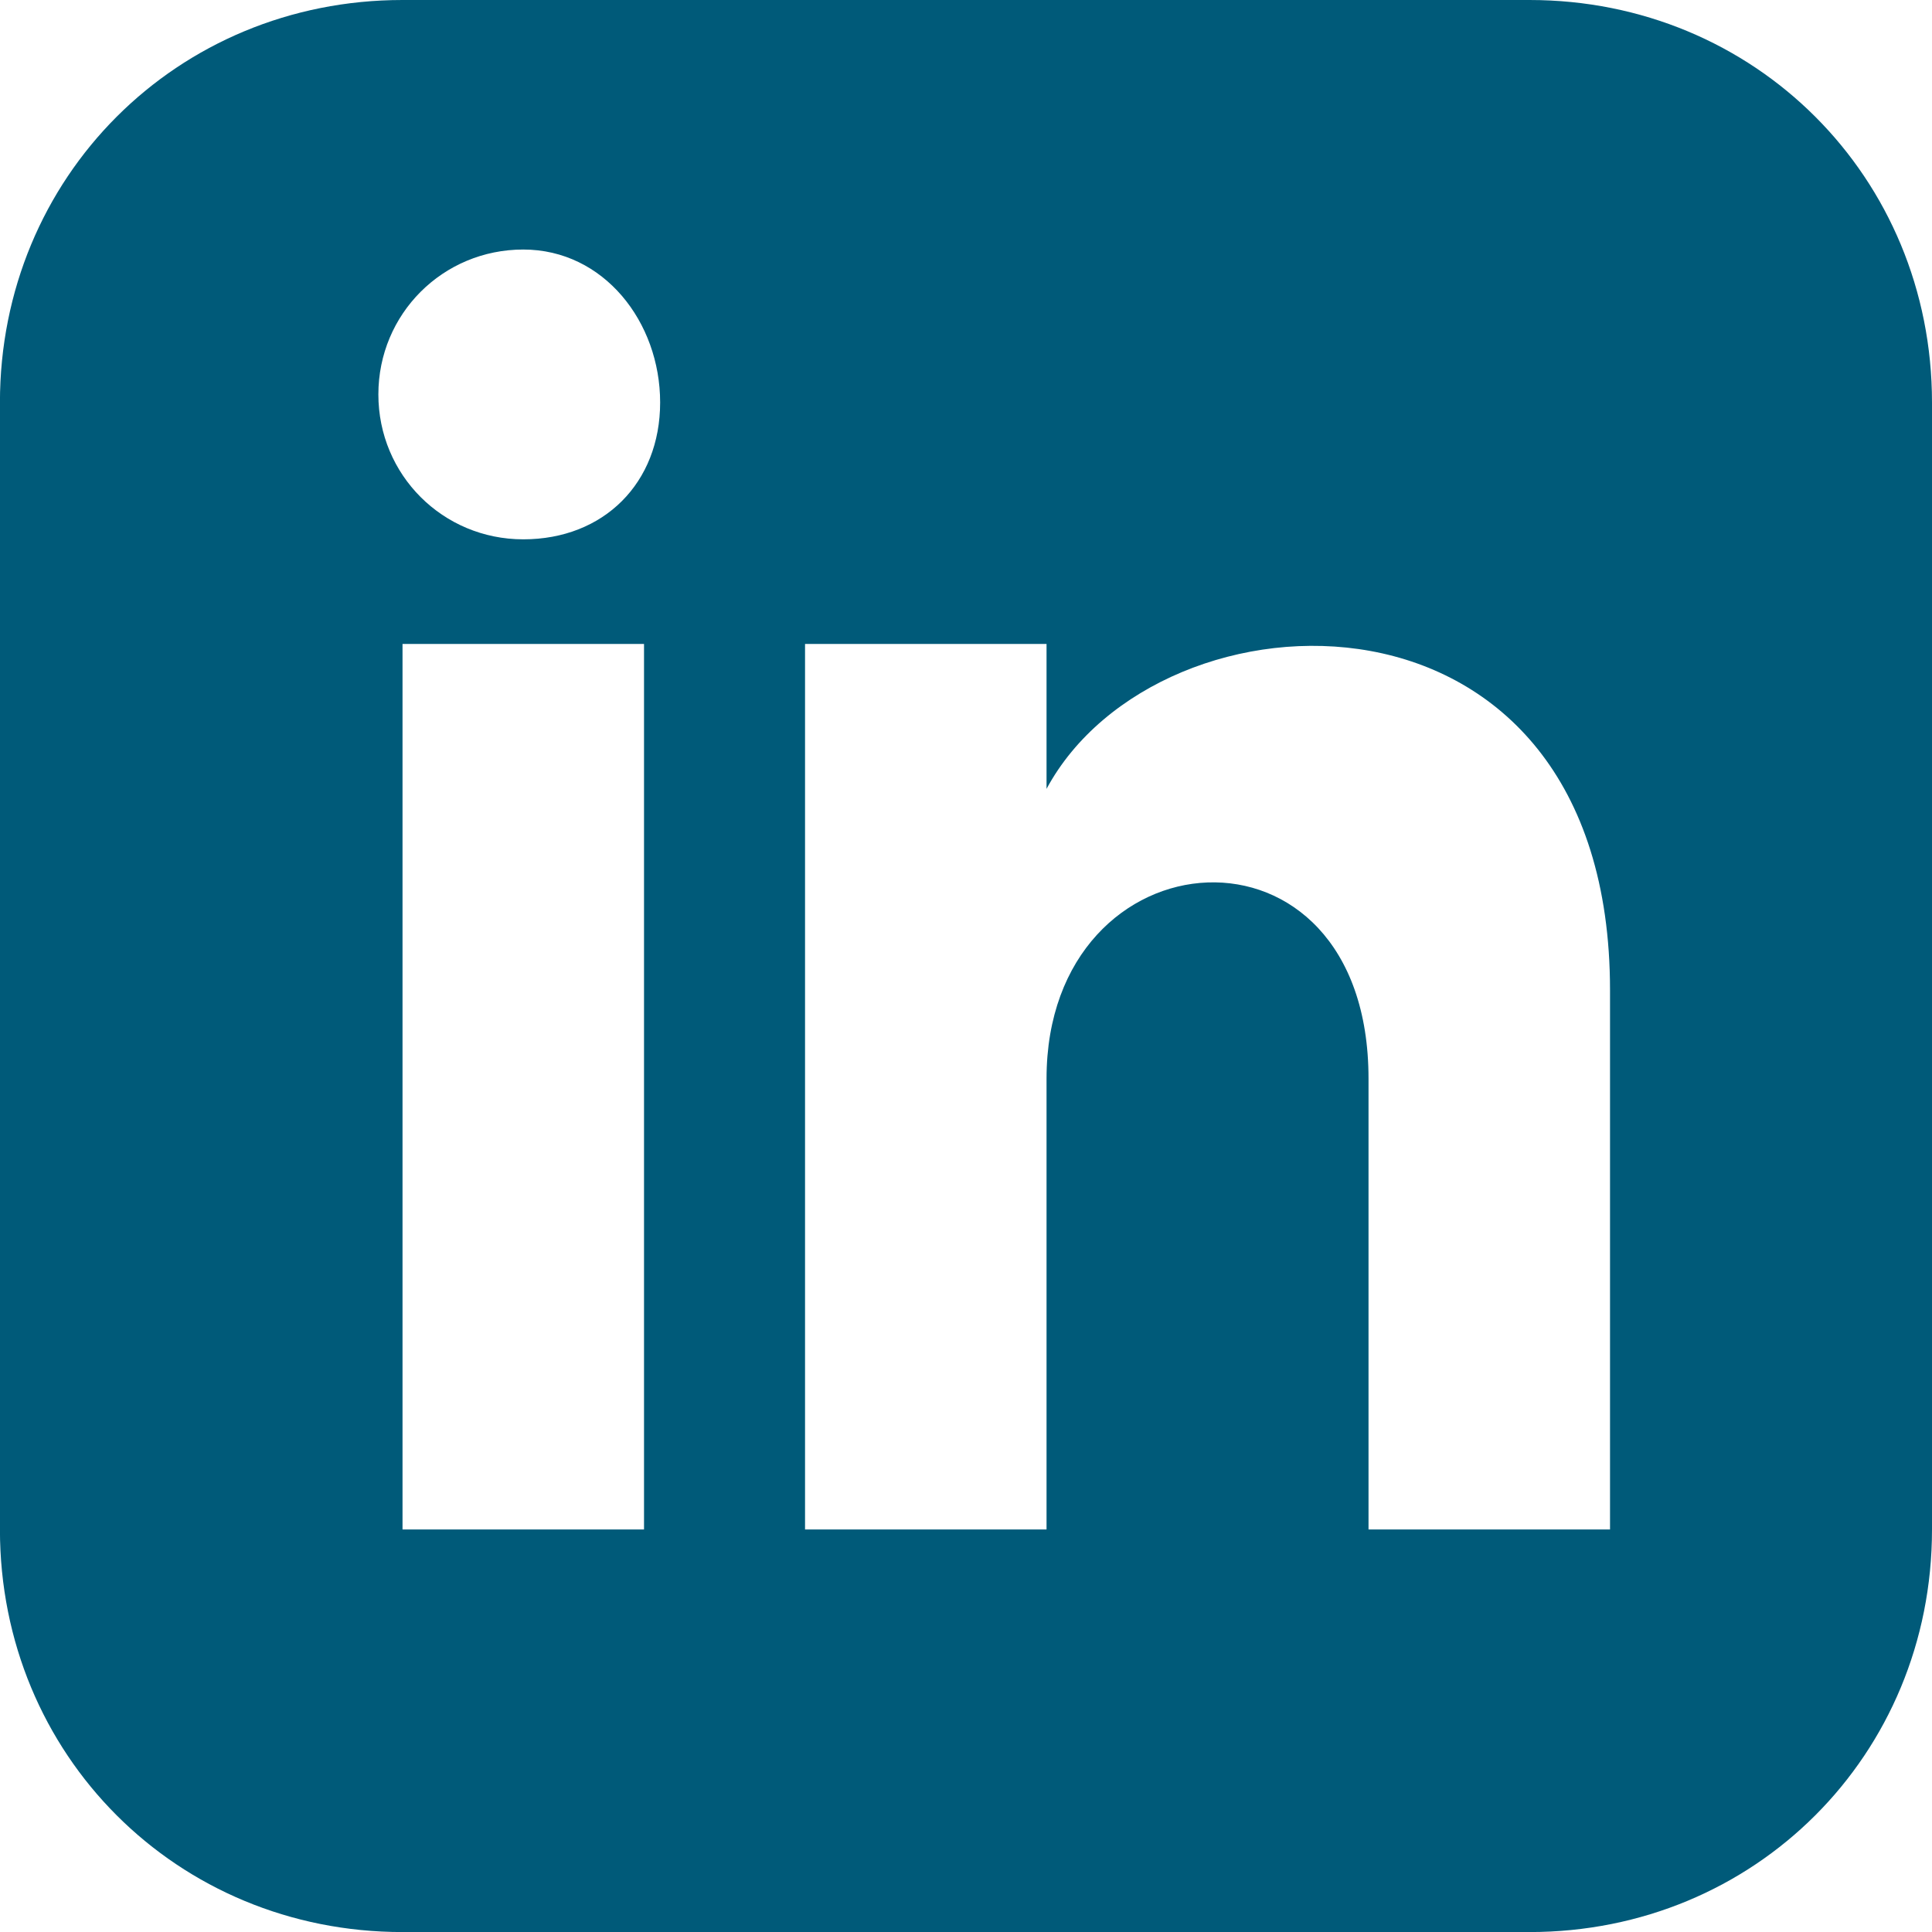
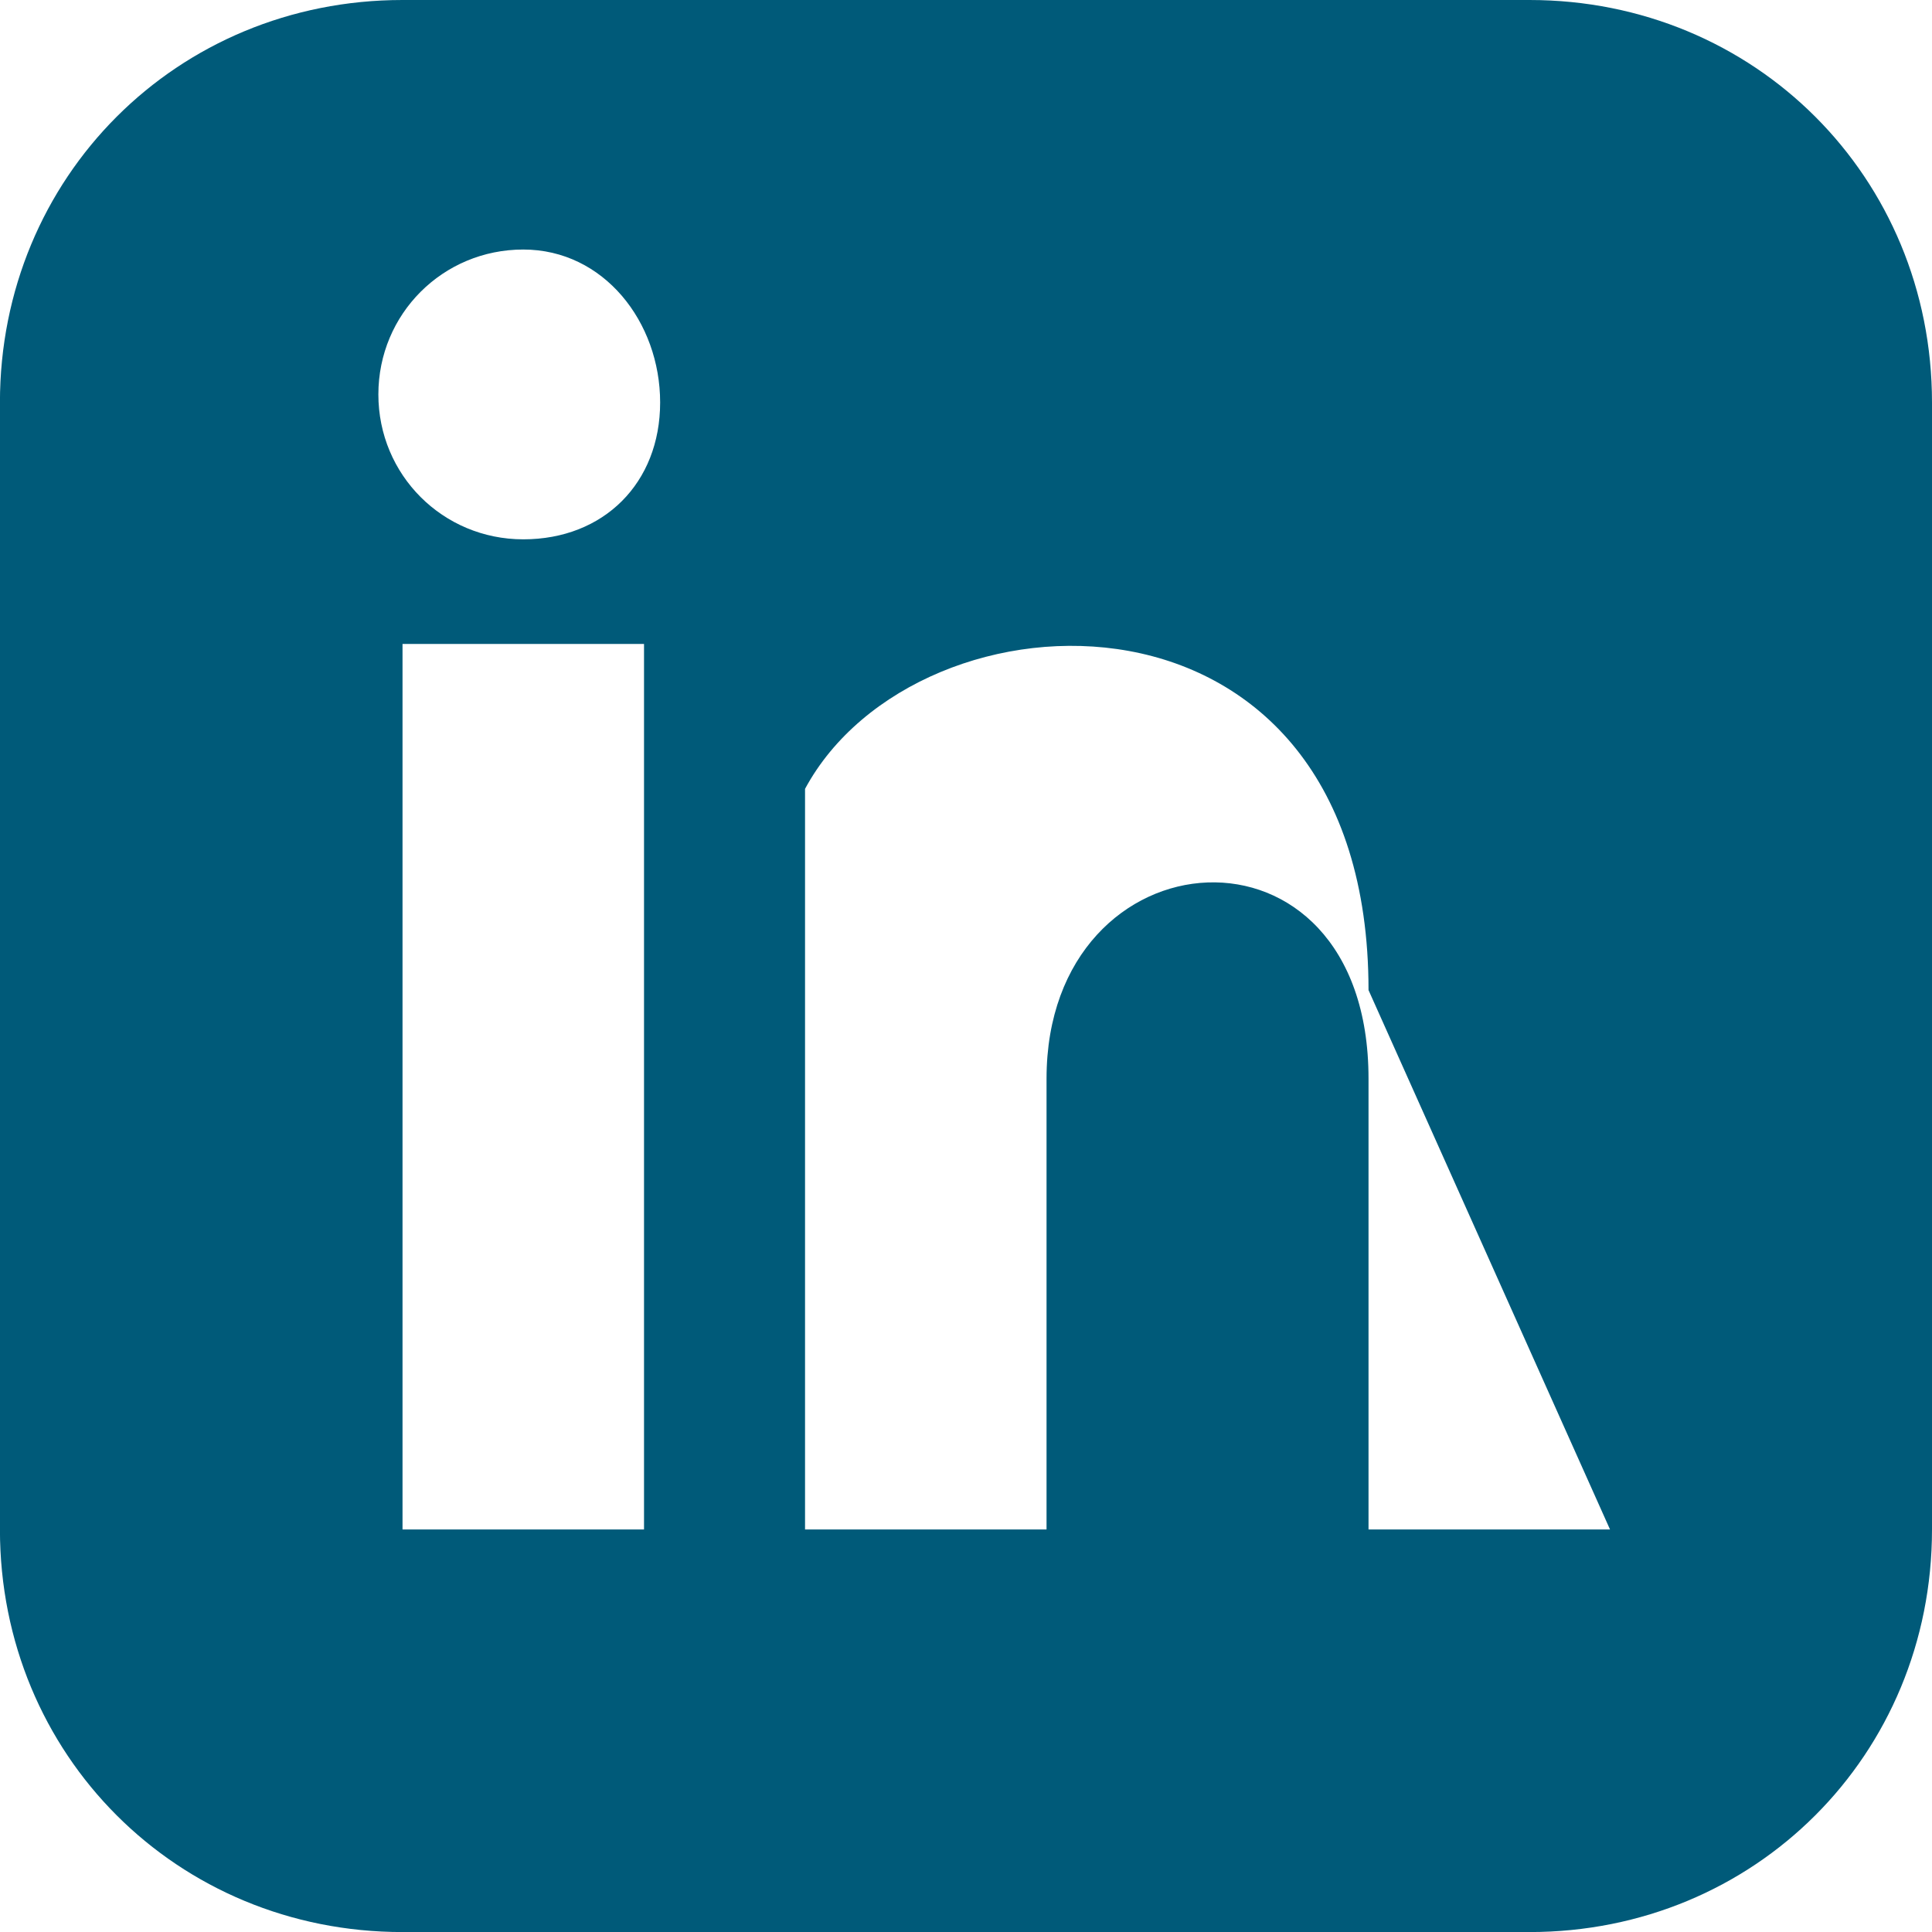
<svg xmlns="http://www.w3.org/2000/svg" version="1.1" width="32" height="32" viewBox="0 0 32 32">
  <title>in</title>
-   <path fill="#005a79" d="M26.667 25.333h-4v-7.467c0-4.533-5.333-4.133-5.333 0v7.467h-4v-14.667h4v2.4c1.867-3.467 9.333-3.733 9.333 3.333zM8.667 8.933c-1.333 0-2.4-1.067-2.4-2.4s1.067-2.4 2.4-2.4 2.267 1.2 2.267 2.533c0 1.333-0.933 2.267-2.267 2.267zM10.667 25.333h-4v-14.667h4zM25.333 0h-18.667c-3.733 0-6.667 2.933-6.667 6.667v18.667c0 3.733 2.933 6.667 6.667 6.667h18.667c3.733 0 6.667-2.933 6.667-6.667v-18.667c0-3.733-2.933-6.667-6.667-6.667z" />
+   <path fill="#005a79" d="M26.667 25.333h-4v-7.467c0-4.533-5.333-4.133-5.333 0v7.467h-4v-14.667v2.4c1.867-3.467 9.333-3.733 9.333 3.333zM8.667 8.933c-1.333 0-2.4-1.067-2.4-2.4s1.067-2.4 2.4-2.4 2.267 1.2 2.267 2.533c0 1.333-0.933 2.267-2.267 2.267zM10.667 25.333h-4v-14.667h4zM25.333 0h-18.667c-3.733 0-6.667 2.933-6.667 6.667v18.667c0 3.733 2.933 6.667 6.667 6.667h18.667c3.733 0 6.667-2.933 6.667-6.667v-18.667c0-3.733-2.933-6.667-6.667-6.667z" />
</svg>